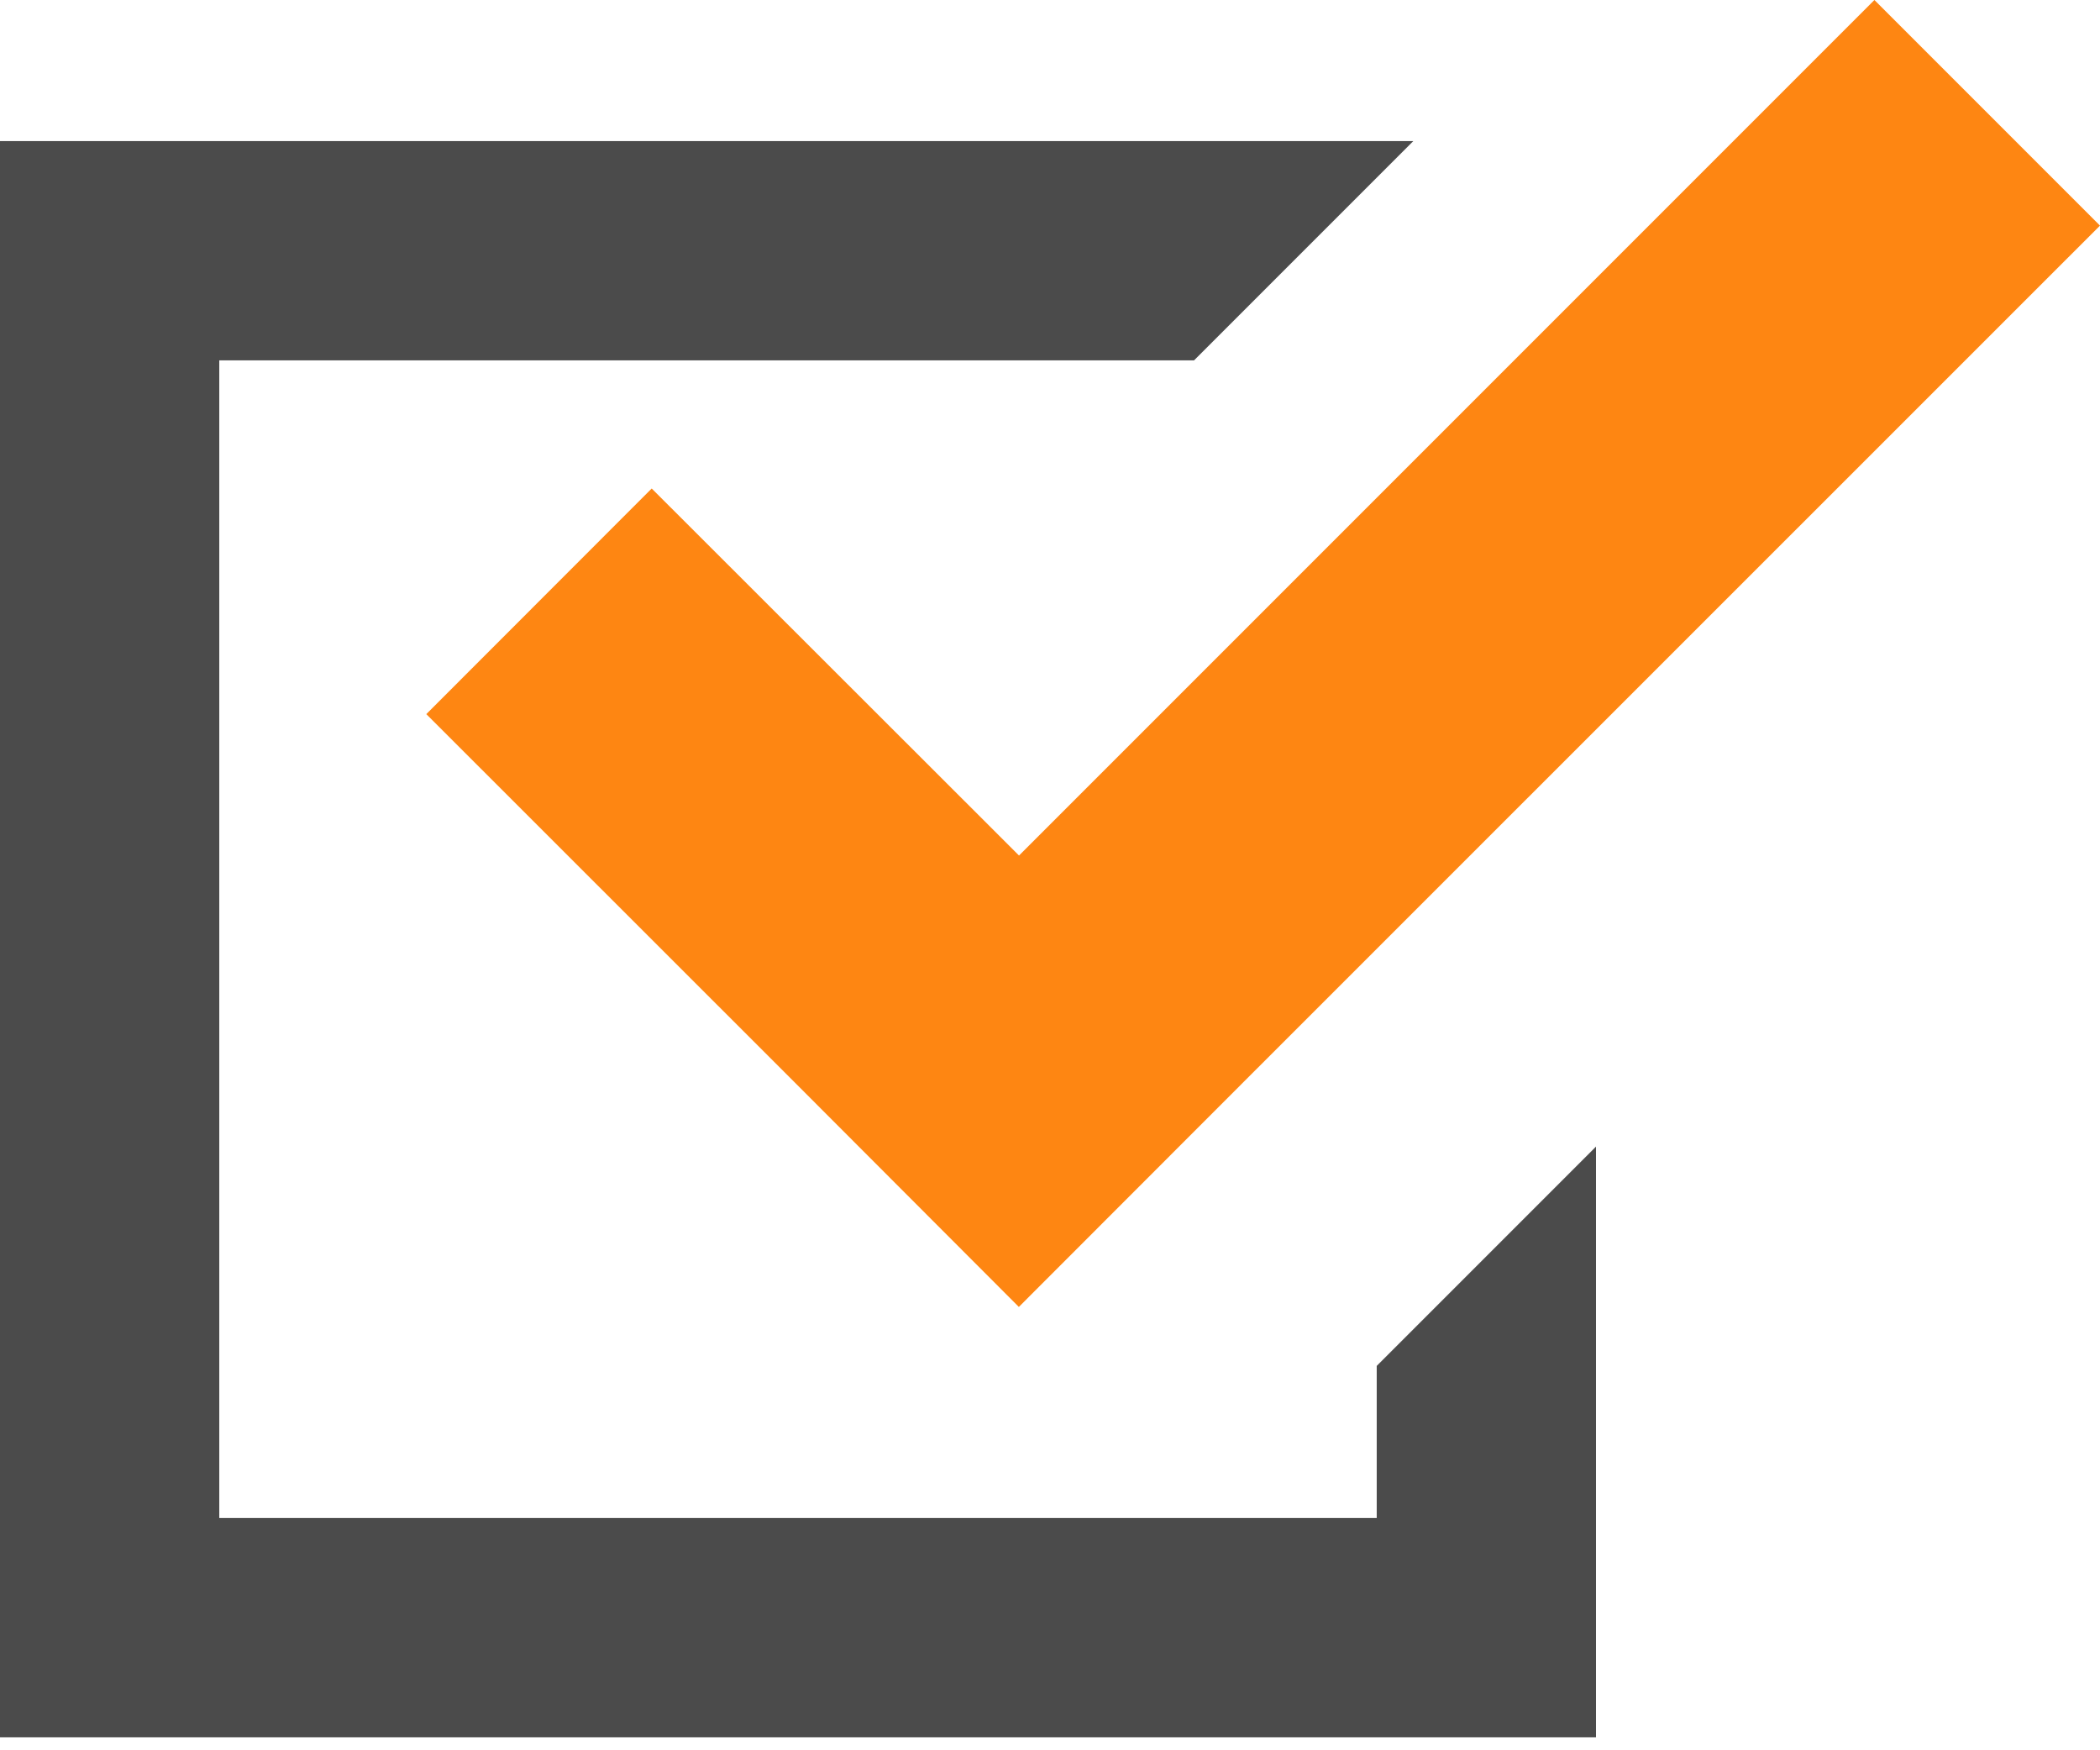
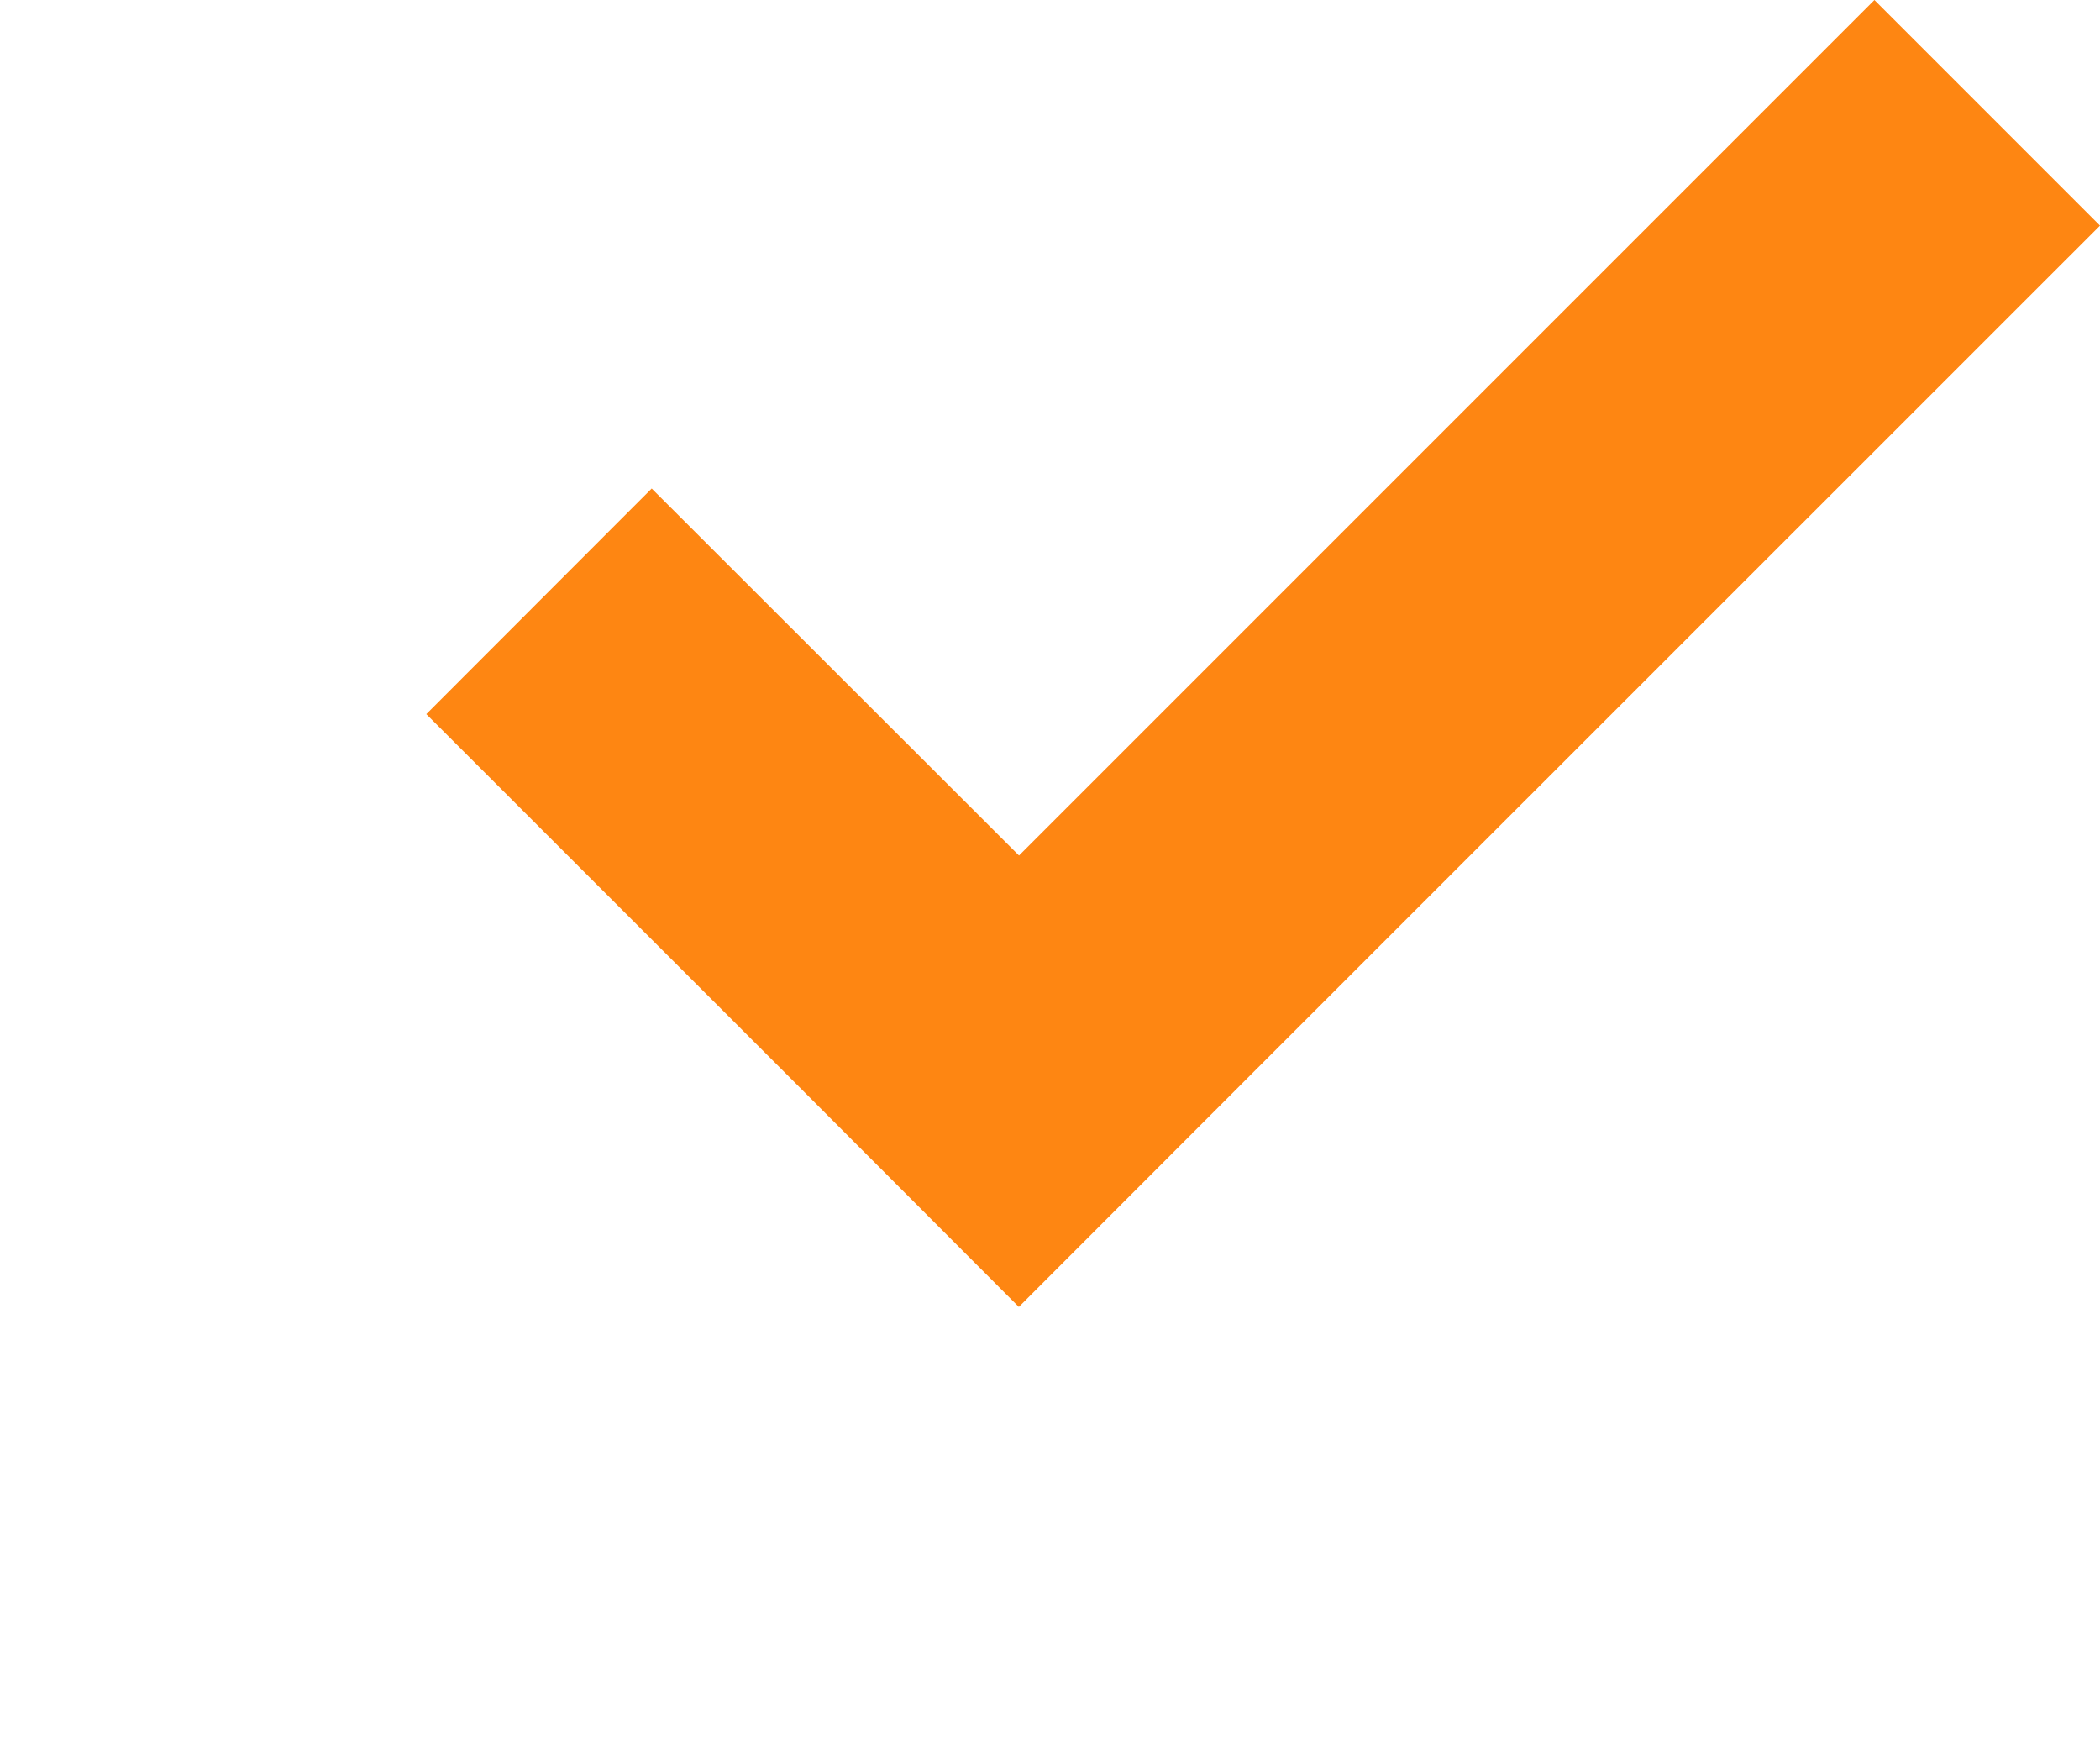
<svg xmlns="http://www.w3.org/2000/svg" width="12" height="10" viewBox="0 0 12 10" fill="none">
-   <path d="M7.867 8.673H1.253V2.059H6.823L8.076 0.806H0V9.926H9.12V9.299V6.551L7.867 7.804V8.673Z" fill="#4B4B4B" />
  <path d="M3.724 2.791L2.436 4.08L4.534 6.177L5.822 7.467L7.111 6.177L12 1.289L10.711 0L5.823 4.888L3.724 2.791Z" fill="#FE8612" />
</svg>